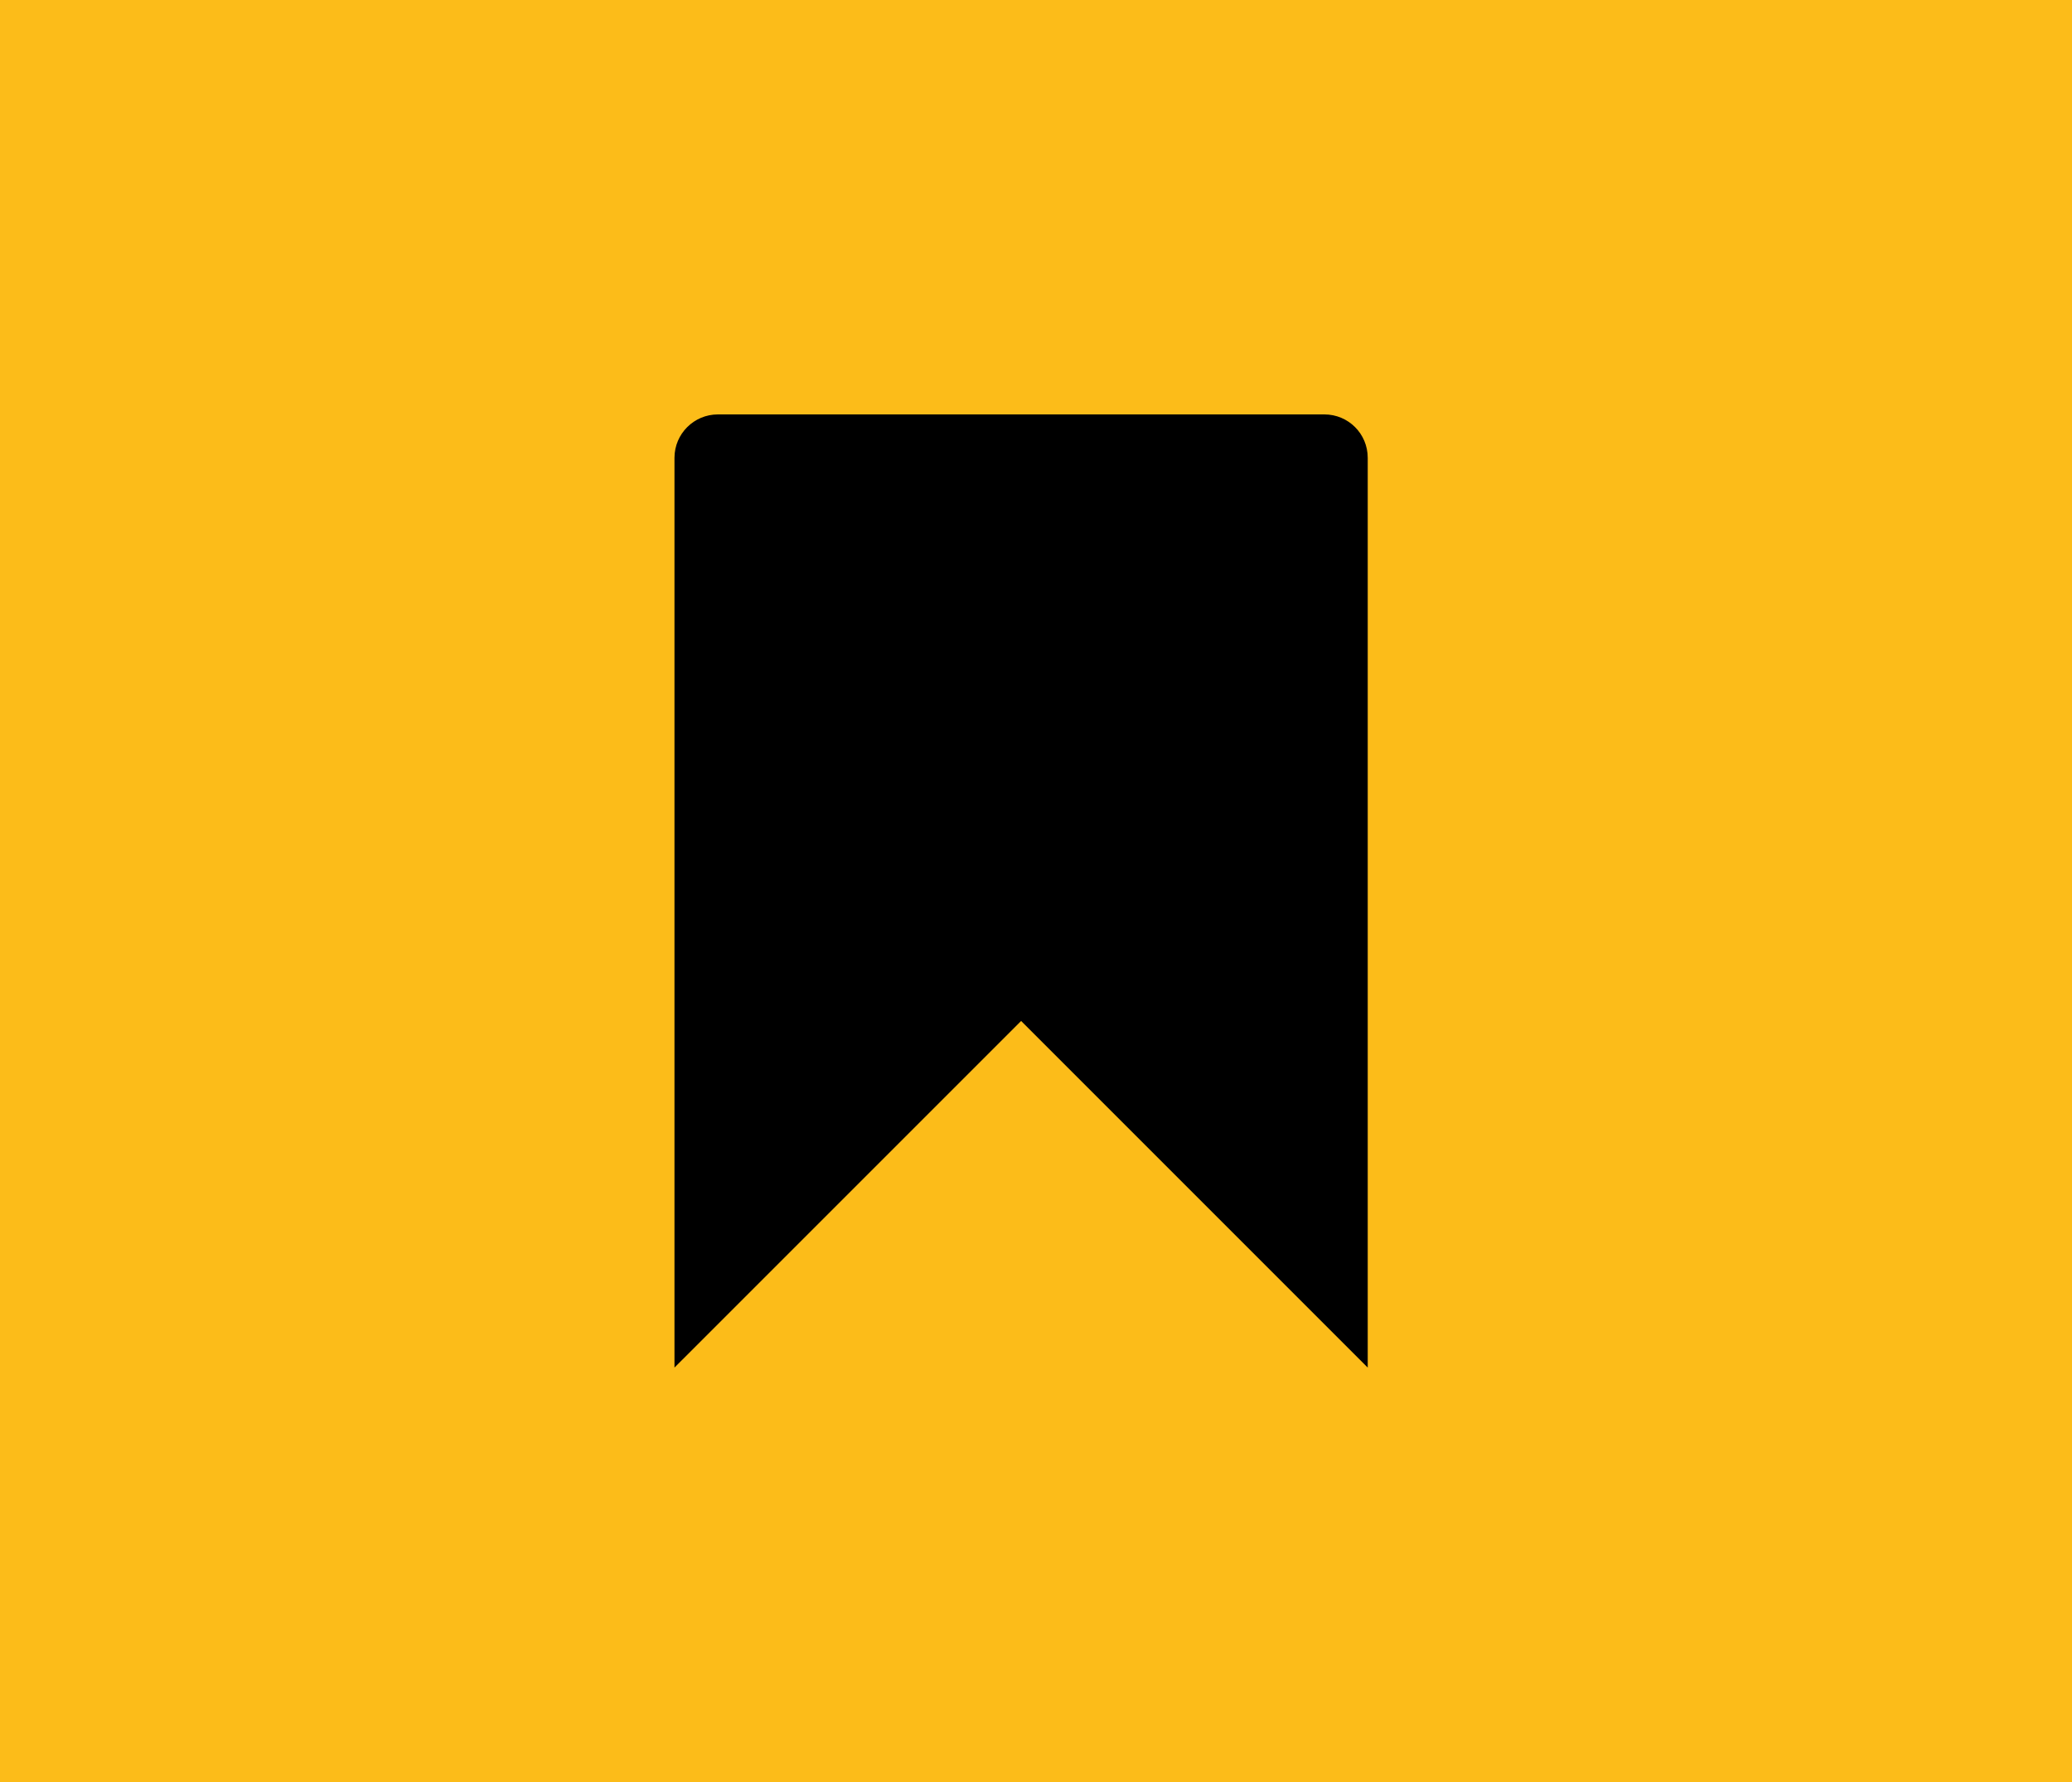
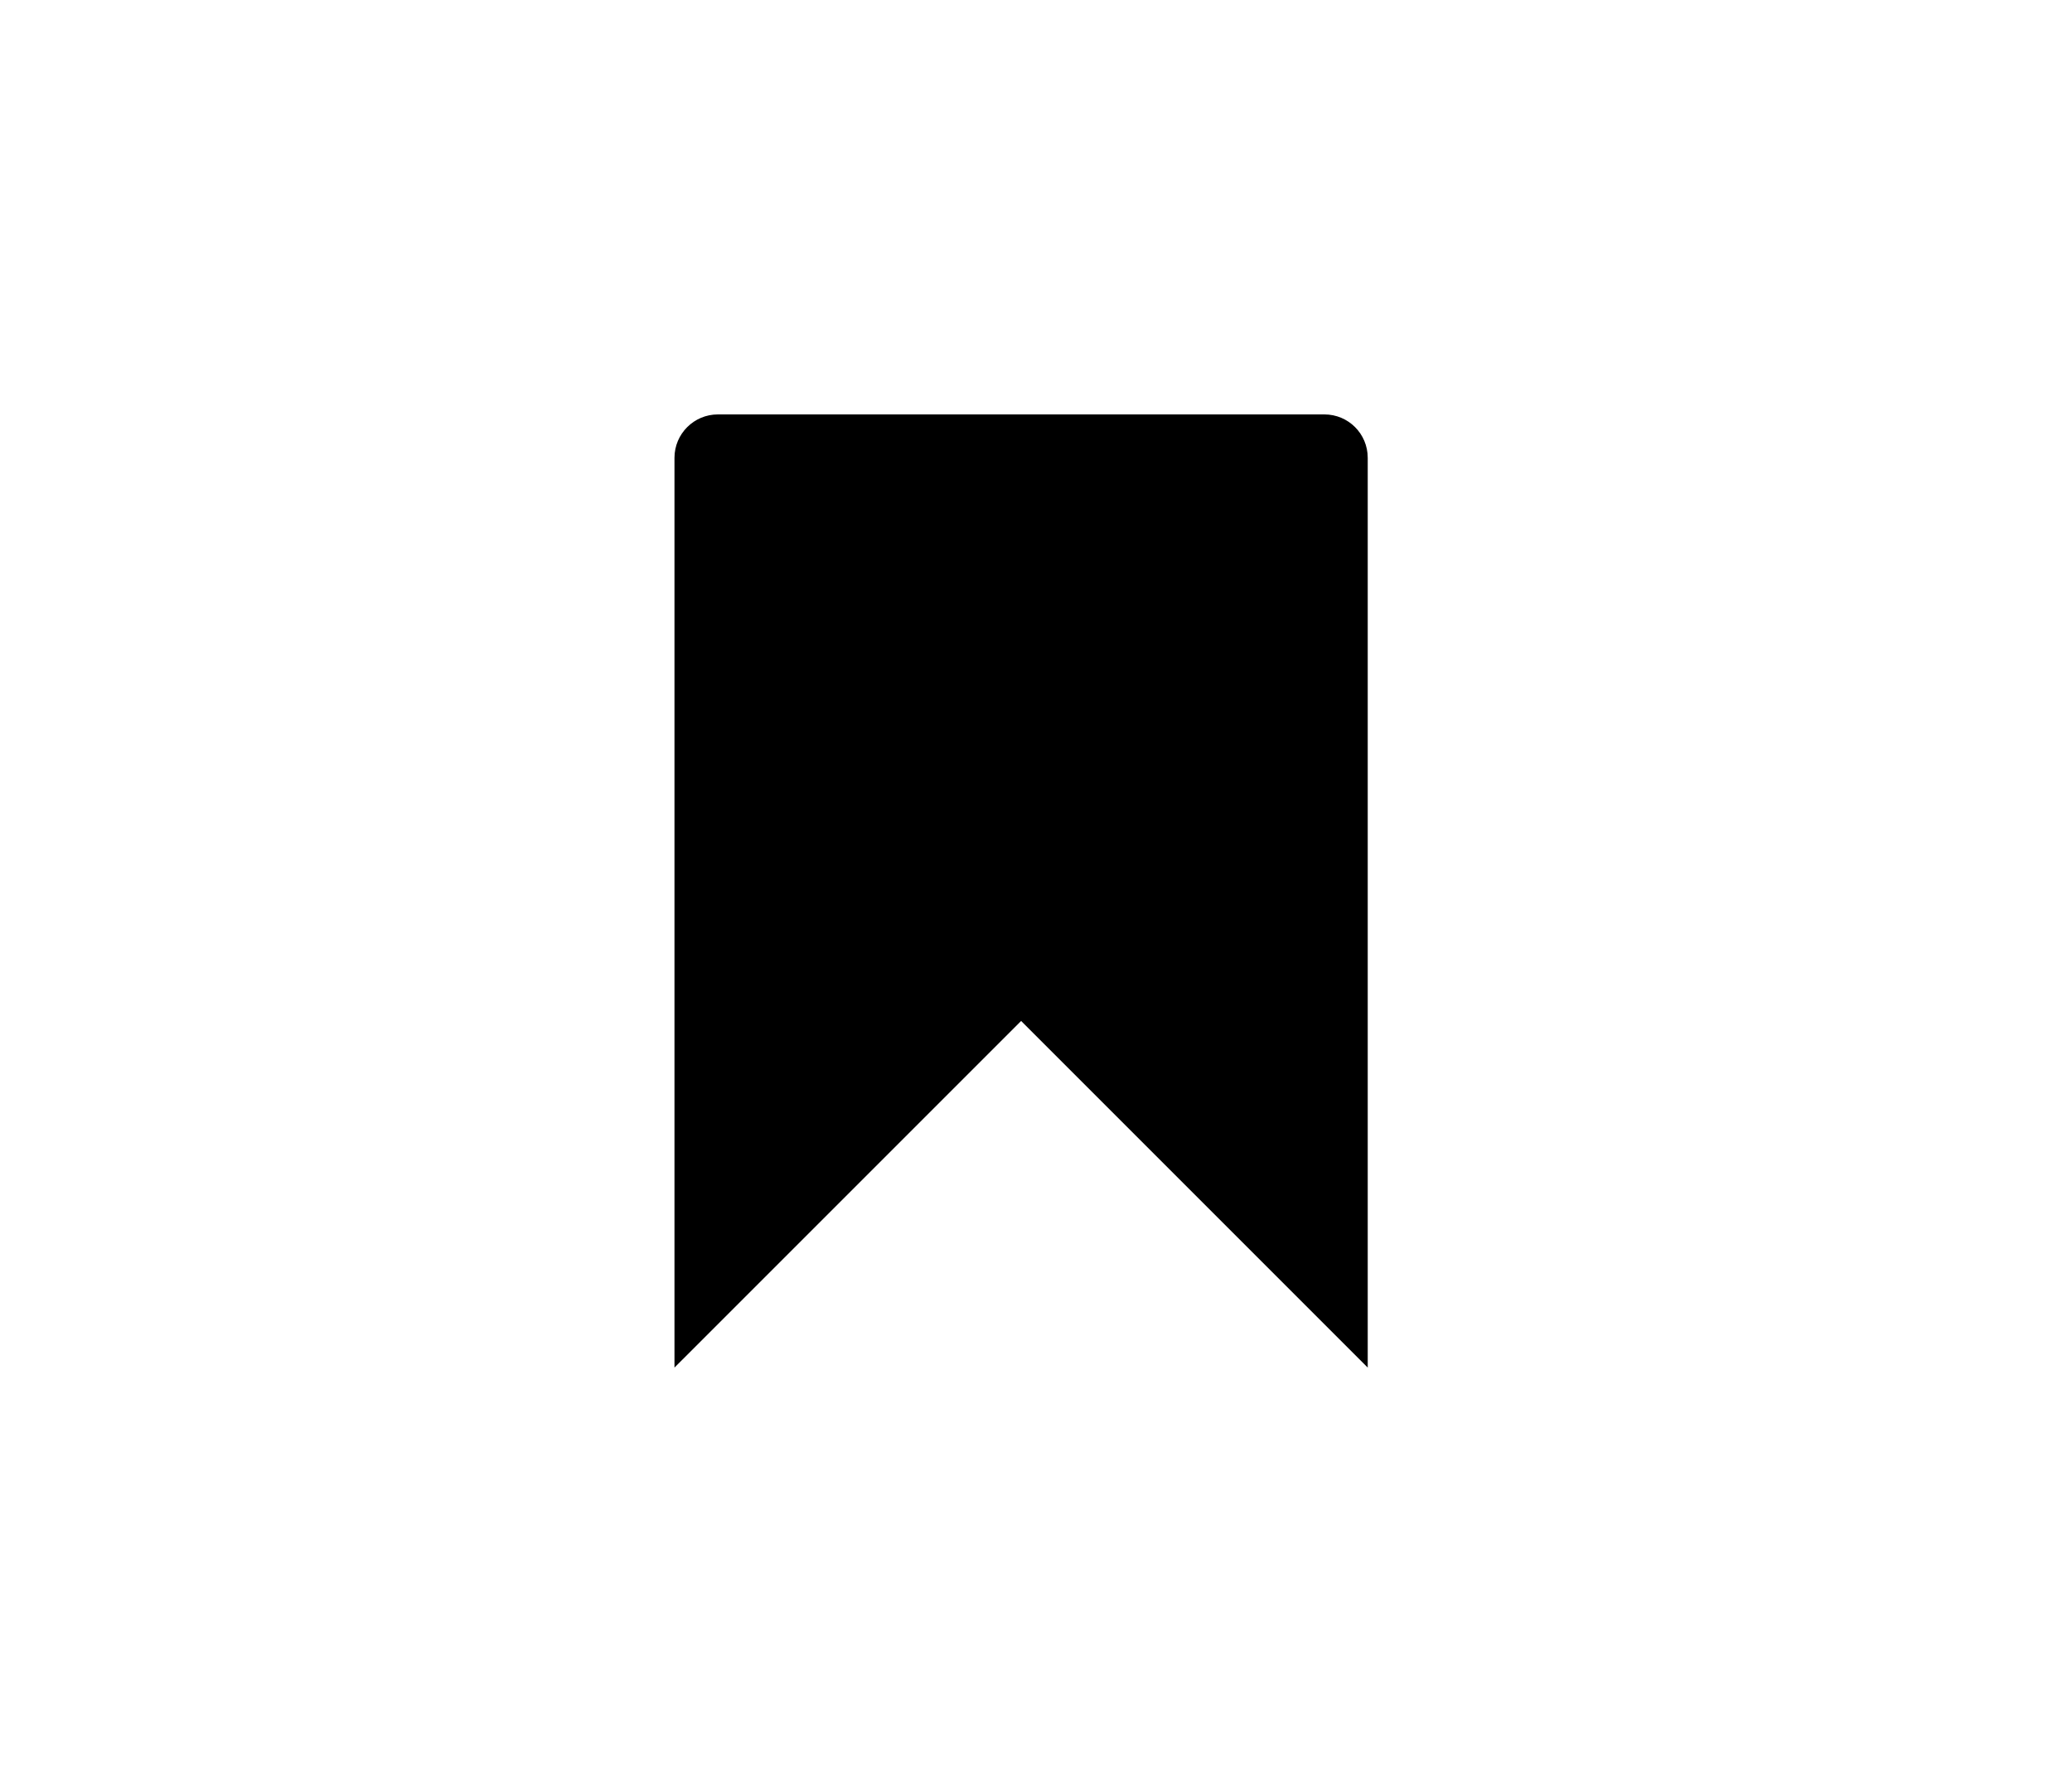
<svg xmlns="http://www.w3.org/2000/svg" width="50" height="43" viewBox="0 0 50 43" fill="none">
-   <rect width="50" height="43" fill="#FCBC19" />
  <path d="M31.959 10H17.323C16.748 10 16.276 10.467 16.276 11.047V33L24.641 24.636L33.005 33V11.047C33.005 10.467 32.538 10 31.959 10Z" fill="black" />
</svg>